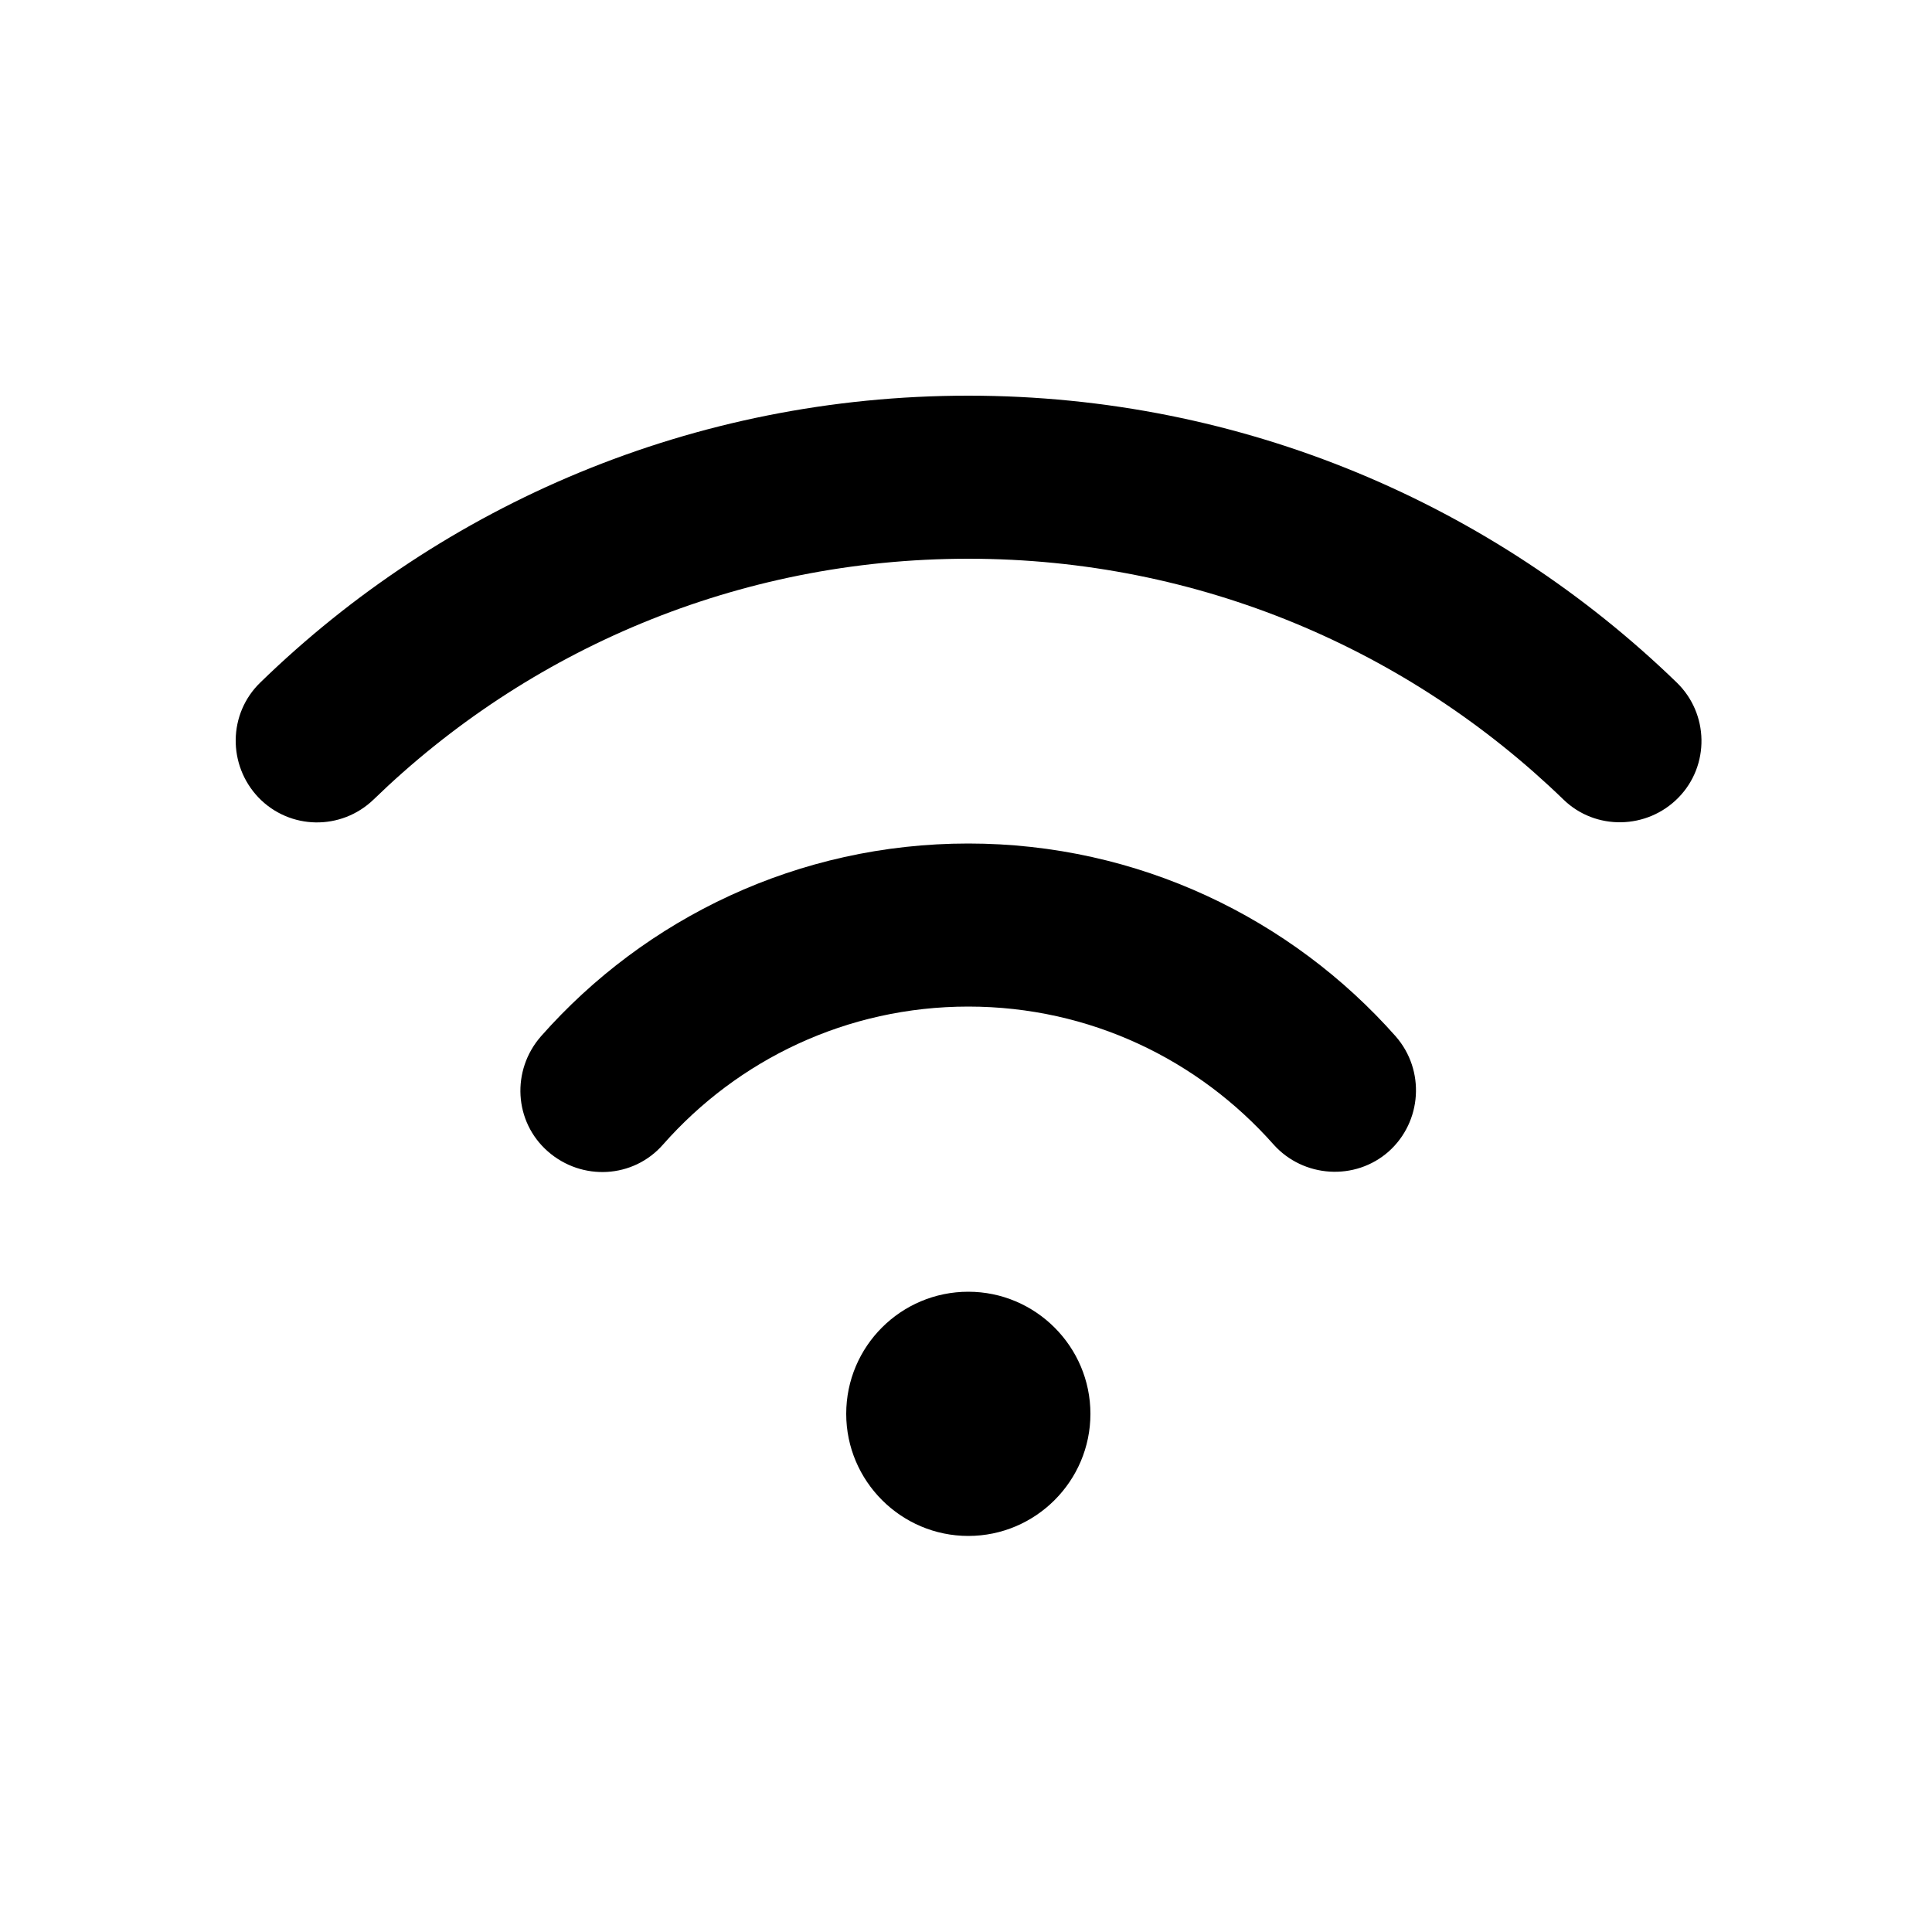
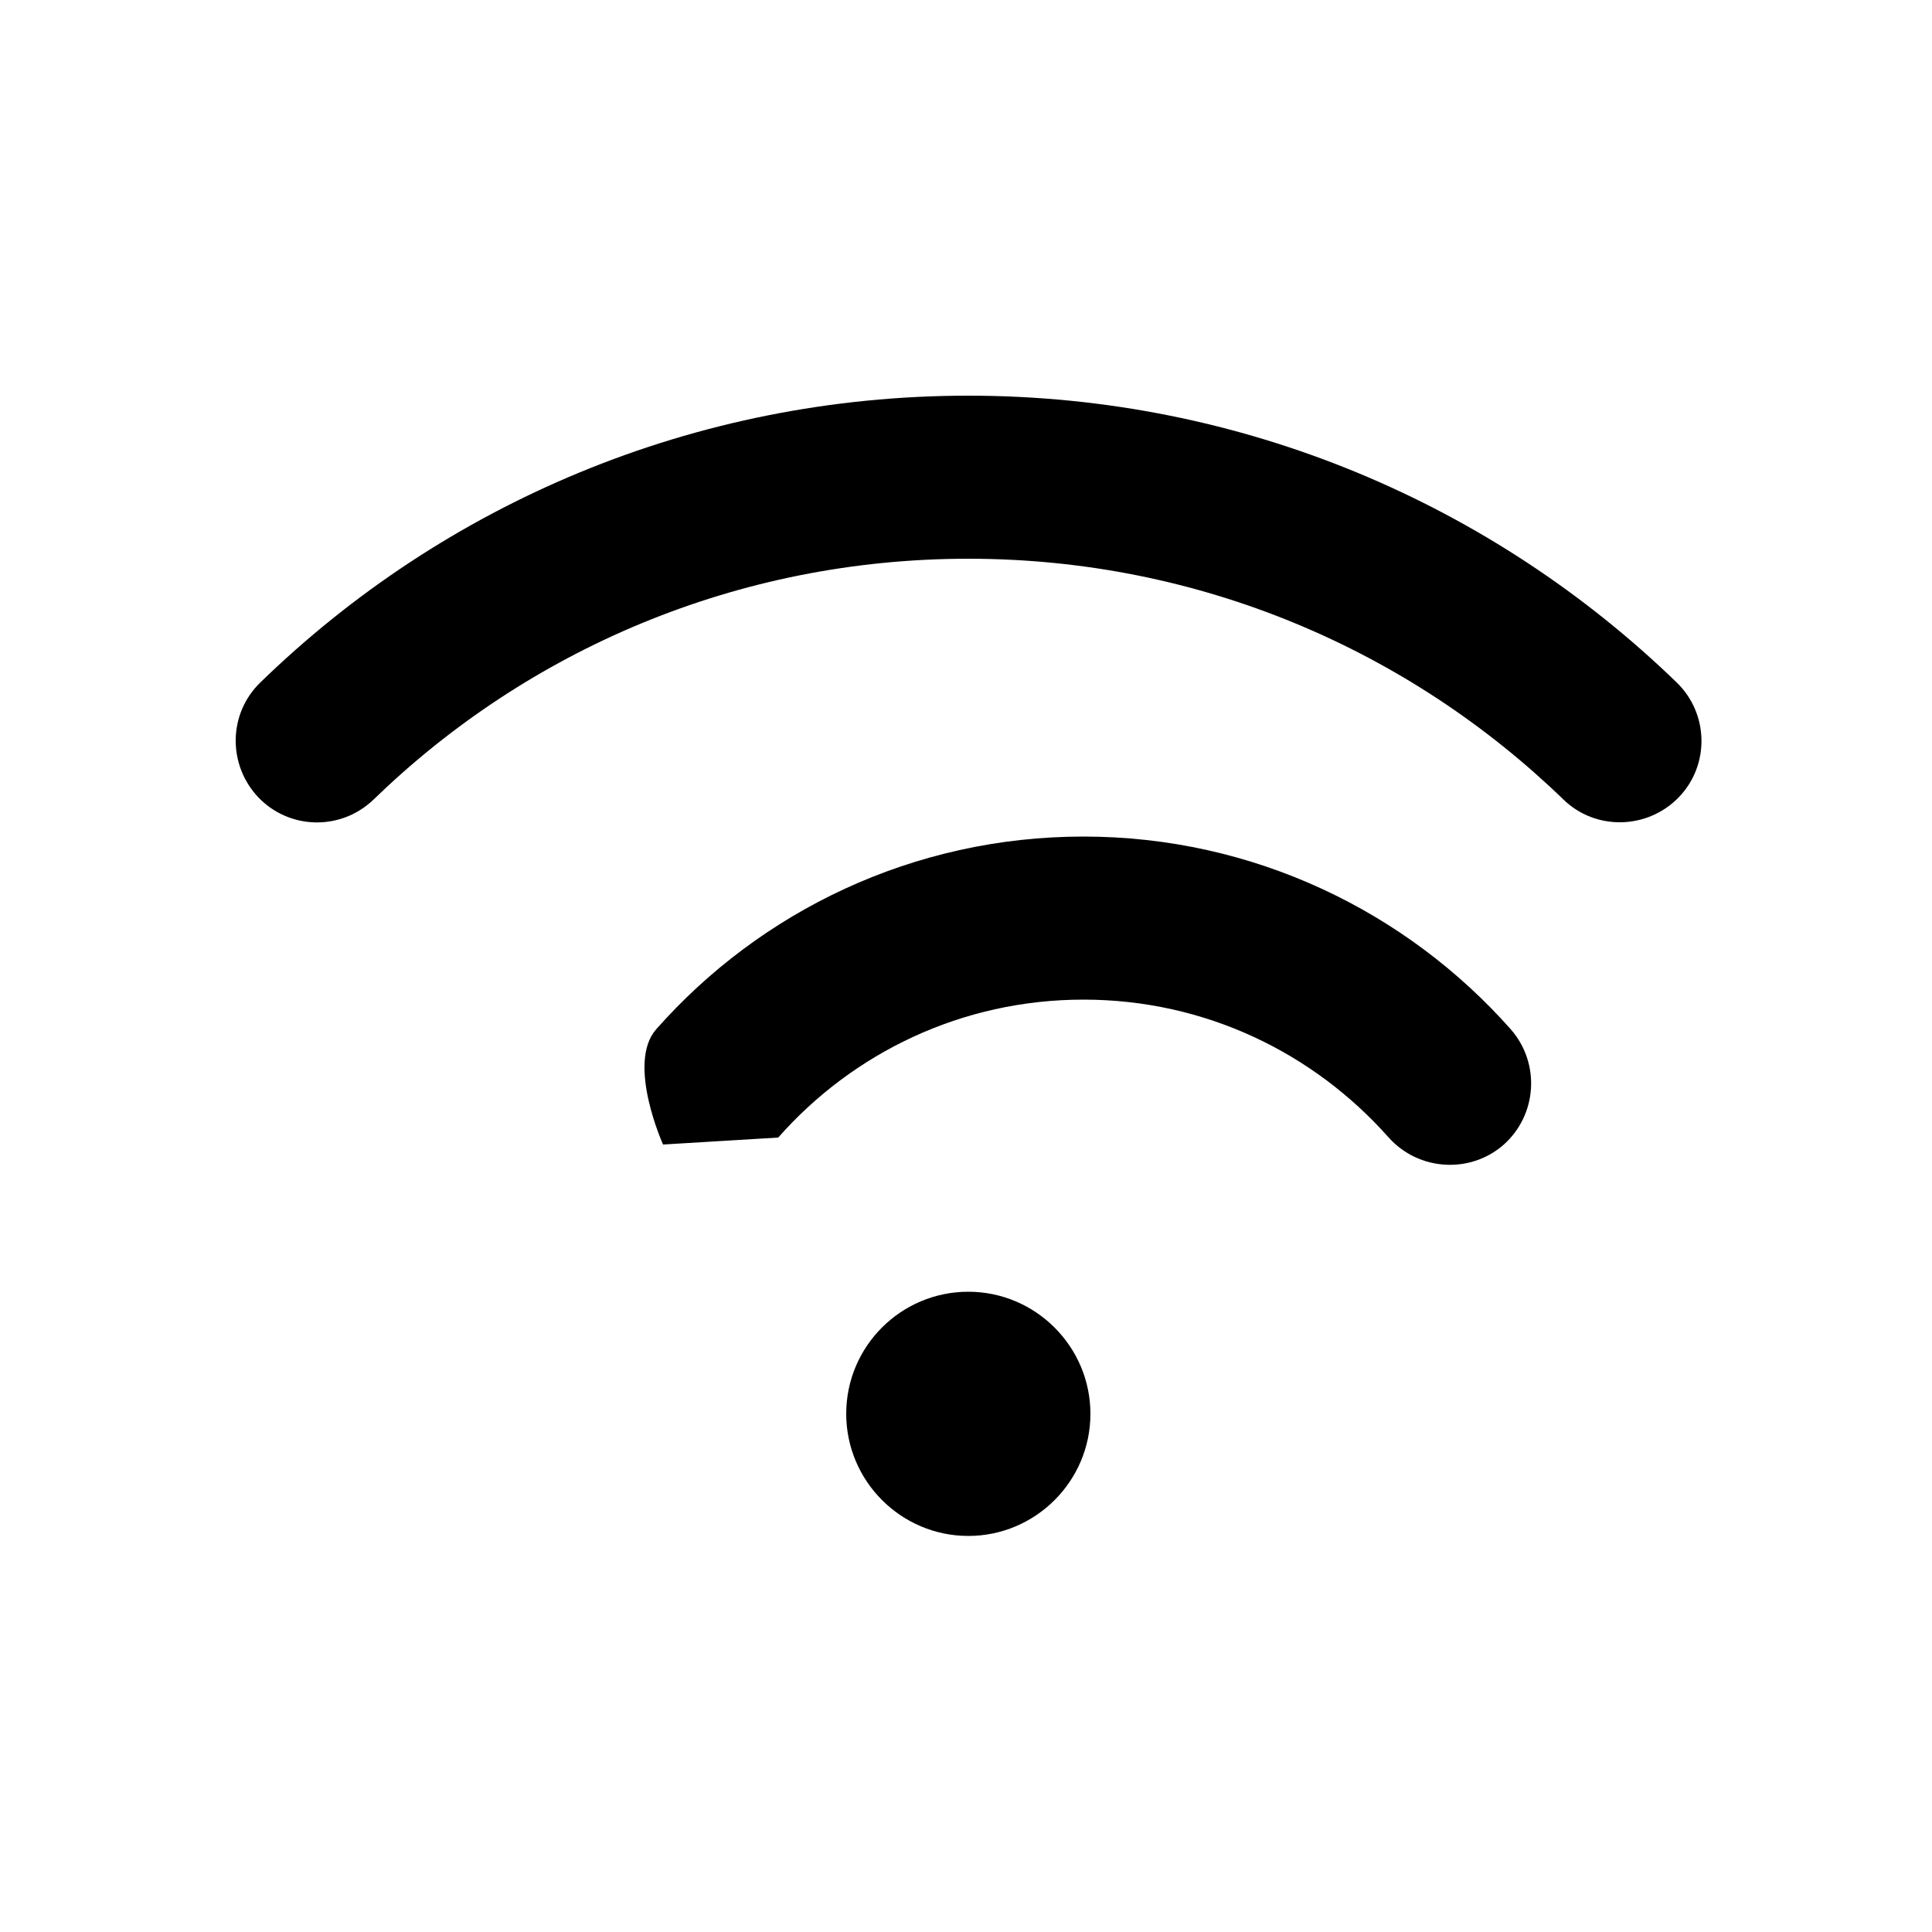
<svg xmlns="http://www.w3.org/2000/svg" width="50" height="50" id="Layer_1" version="1.1" viewBox="0 0 50 50">
-   <path d="M25.06,14.46c-5.99,0-11.41,2.37-15.39,6.23-.84.81-2.17.79-2.98-.05-.8-.84-.79-2.17.05-2.98,4.73-4.6,11.2-7.42,18.32-7.42s13.59,2.83,18.33,7.42c.84.81.86,2.15.05,2.98-.81.83-2.15.86-2.98.05-3.99-3.86-9.41-6.23-15.4-6.23ZM21.9,36.59c0-1.75,1.42-3.16,3.16-3.16s3.16,1.42,3.16,3.16-1.42,3.16-3.16,3.16-3.16-1.42-3.16-3.16ZM17.16,29.62c-.77.88-2.1.95-2.98.18s-.95-2.1-.18-2.98c2.7-3.06,6.66-4.99,11.06-4.99s8.36,1.94,11.06,4.99c.77.88.68,2.21-.18,2.98-.87.77-2.21.68-2.98-.18-1.94-2.19-4.75-3.57-7.9-3.57s-5.97,1.38-7.9,3.57Z" />
+   <path d="M25.06,14.46c-5.99,0-11.41,2.37-15.39,6.23-.84.81-2.17.79-2.98-.05-.8-.84-.79-2.17.05-2.98,4.73-4.6,11.2-7.42,18.32-7.42s13.59,2.83,18.33,7.42c.84.81.86,2.15.05,2.98-.81.83-2.15.86-2.98.05-3.99-3.86-9.41-6.23-15.4-6.23ZM21.9,36.59c0-1.75,1.42-3.16,3.16-3.16s3.16,1.42,3.16,3.16-1.42,3.16-3.16,3.16-3.16-1.42-3.16-3.16ZM17.16,29.62s-.95-2.1-.18-2.98c2.7-3.06,6.66-4.99,11.06-4.99s8.36,1.94,11.06,4.99c.77.88.68,2.21-.18,2.98-.87.77-2.21.68-2.98-.18-1.94-2.19-4.75-3.57-7.9-3.57s-5.97,1.38-7.9,3.57Z" />
</svg>